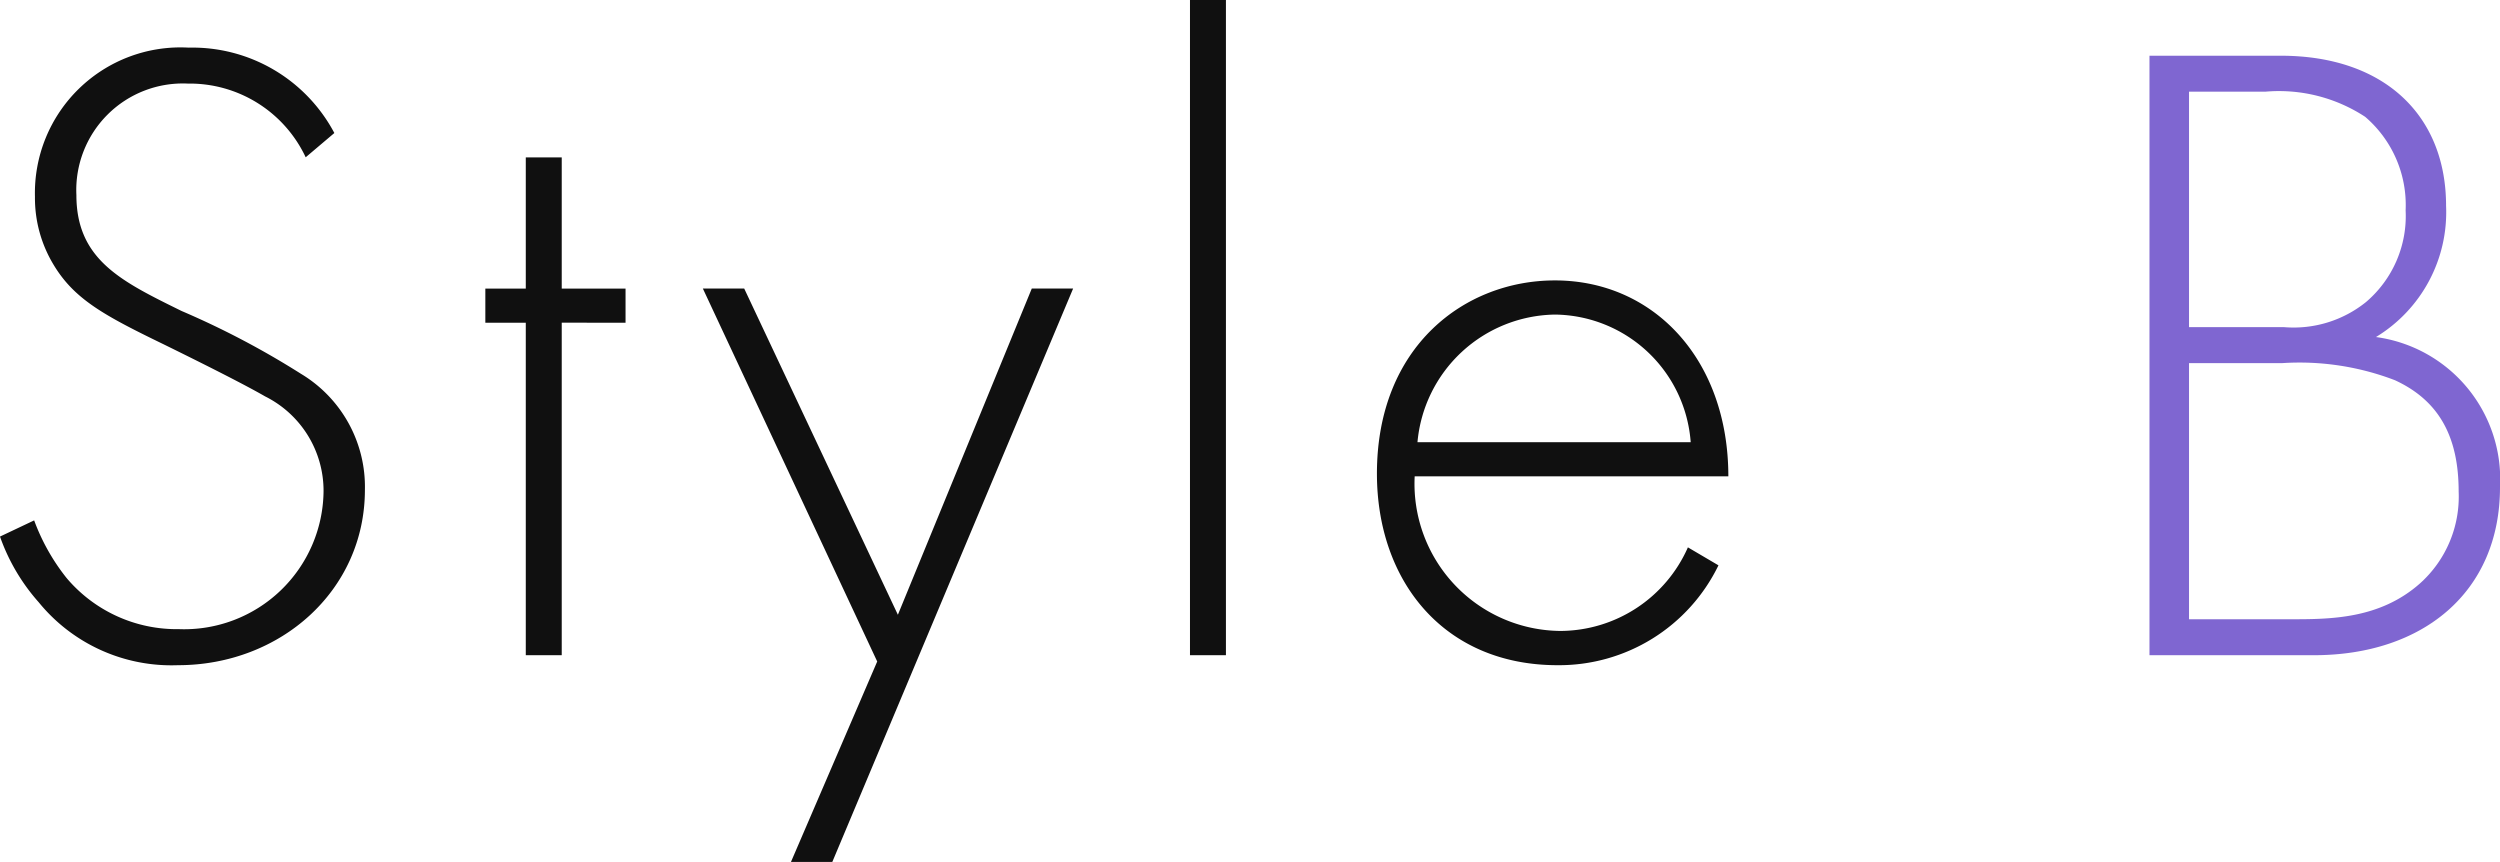
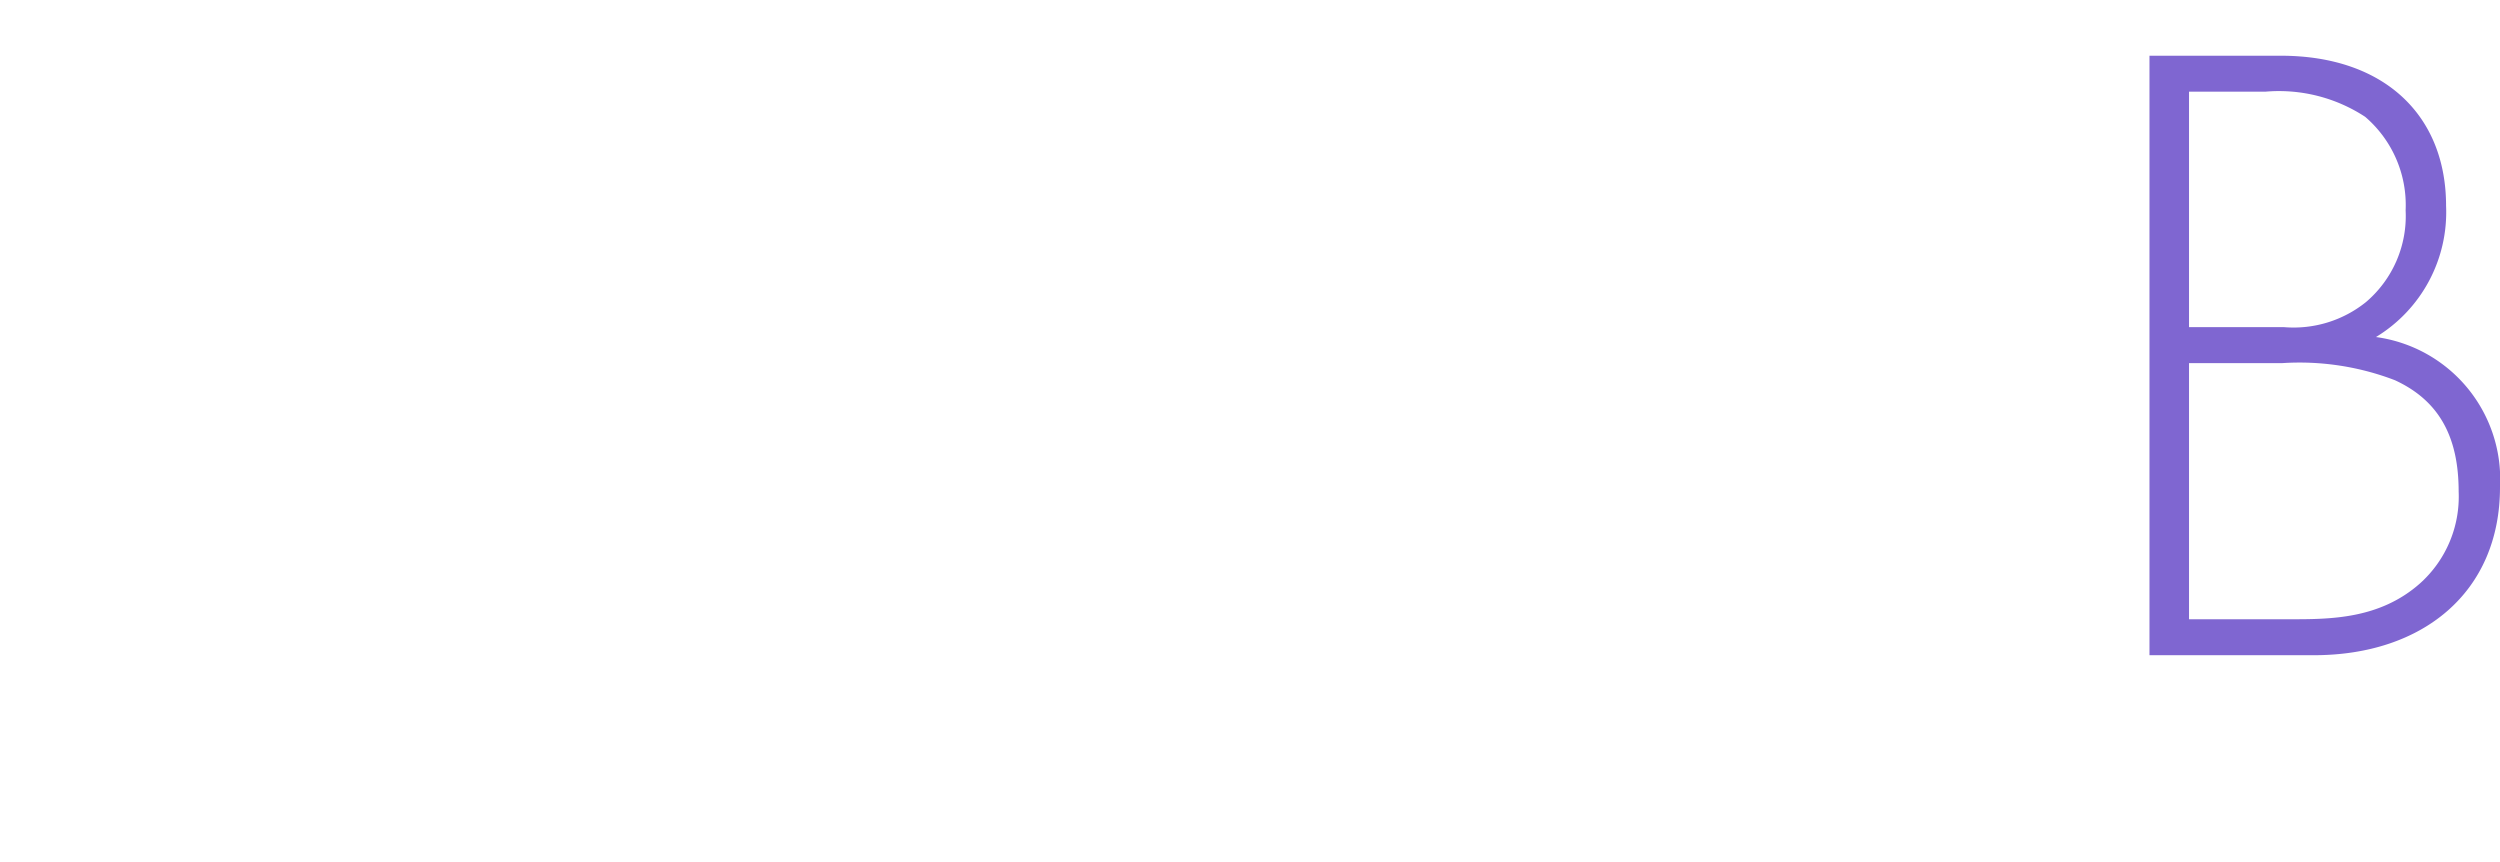
<svg xmlns="http://www.w3.org/2000/svg" width="125.17" height="43.155" viewBox="0 0 125.17 43.155">
  <g id="Style_b_Scandinavian" transform="translate(-359.43 -2502.195)">
    <path id="パス_122" data-name="パス 122" d="M4.05,0h8.235C17.73,0,21.6-3.15,21.6-8.415a7.187,7.187,0,0,0-6.21-7.515A7.311,7.311,0,0,0,18.9-22.5c0-4.5-3.06-7.515-8.28-7.515H4.05ZM6.03-28.215H9.855a7.86,7.86,0,0,1,4.995,1.26,5.816,5.816,0,0,1,2.025,4.68,5.658,5.658,0,0,1-1.98,4.59,5.775,5.775,0,0,1-4.1,1.26H6.03Zm0,13.59h4.68a13.342,13.342,0,0,1,5.625.855c2.25,1.035,3.195,2.88,3.195,5.58A5.831,5.831,0,0,1,17.6-3.6C15.57-1.8,13.1-1.8,11.07-1.8H6.03Z" transform="translate(463 2535)" fill="#7F66D1" />
-     <path id="パス_121" data-name="パス 121" d="M19.17-26.145a8.045,8.045,0,0,0-7.29-4.275,7.291,7.291,0,0,0-7.7,7.47,6.452,6.452,0,0,0,.945,3.42c1.035,1.71,2.52,2.52,5.49,3.96,2.475,1.215,4.23,2.115,5.085,2.61A5.282,5.282,0,0,1,18.63-8.235a6.979,6.979,0,0,1-7.245,6.93A7.217,7.217,0,0,1,5.76-3.87,10.374,10.374,0,0,1,4.14-6.75l-1.71.81A9.859,9.859,0,0,0,4.365-2.655,8.573,8.573,0,0,0,11.34.5C16.47.5,20.7-3.24,20.7-8.28a6.6,6.6,0,0,0-3.195-5.805,42.266,42.266,0,0,0-5.985-3.15C8.505-18.72,6.255-19.8,6.255-23.04a5.335,5.335,0,0,1,5.58-5.58,6.416,6.416,0,0,1,5.9,3.69Zm14.58,9.5v-1.71H30.555v-6.57h-1.8v6.57H26.73v1.71h2.025V0h1.8V-16.65Zm8.28,27H44.1L56.16-18.36H54.09L47.385-2.025,39.69-18.36H37.62L46.35.315ZM62.01-32.805V0h1.8V-32.805ZM88.965-8.955c0-5.85-3.735-9.81-8.685-9.81-4.5,0-8.91,3.285-8.91,9.675C71.37-3.735,74.7.5,80.415.5a8.872,8.872,0,0,0,8.055-5l-1.53-.9a7.007,7.007,0,0,1-6.39,4.185,7.371,7.371,0,0,1-7.29-7.74ZM73.4-10.665a7.017,7.017,0,0,1,6.885-6.39,6.894,6.894,0,0,1,6.795,6.39Z" transform="translate(357 2535)" fill="#101010" />
  </g>
</svg>